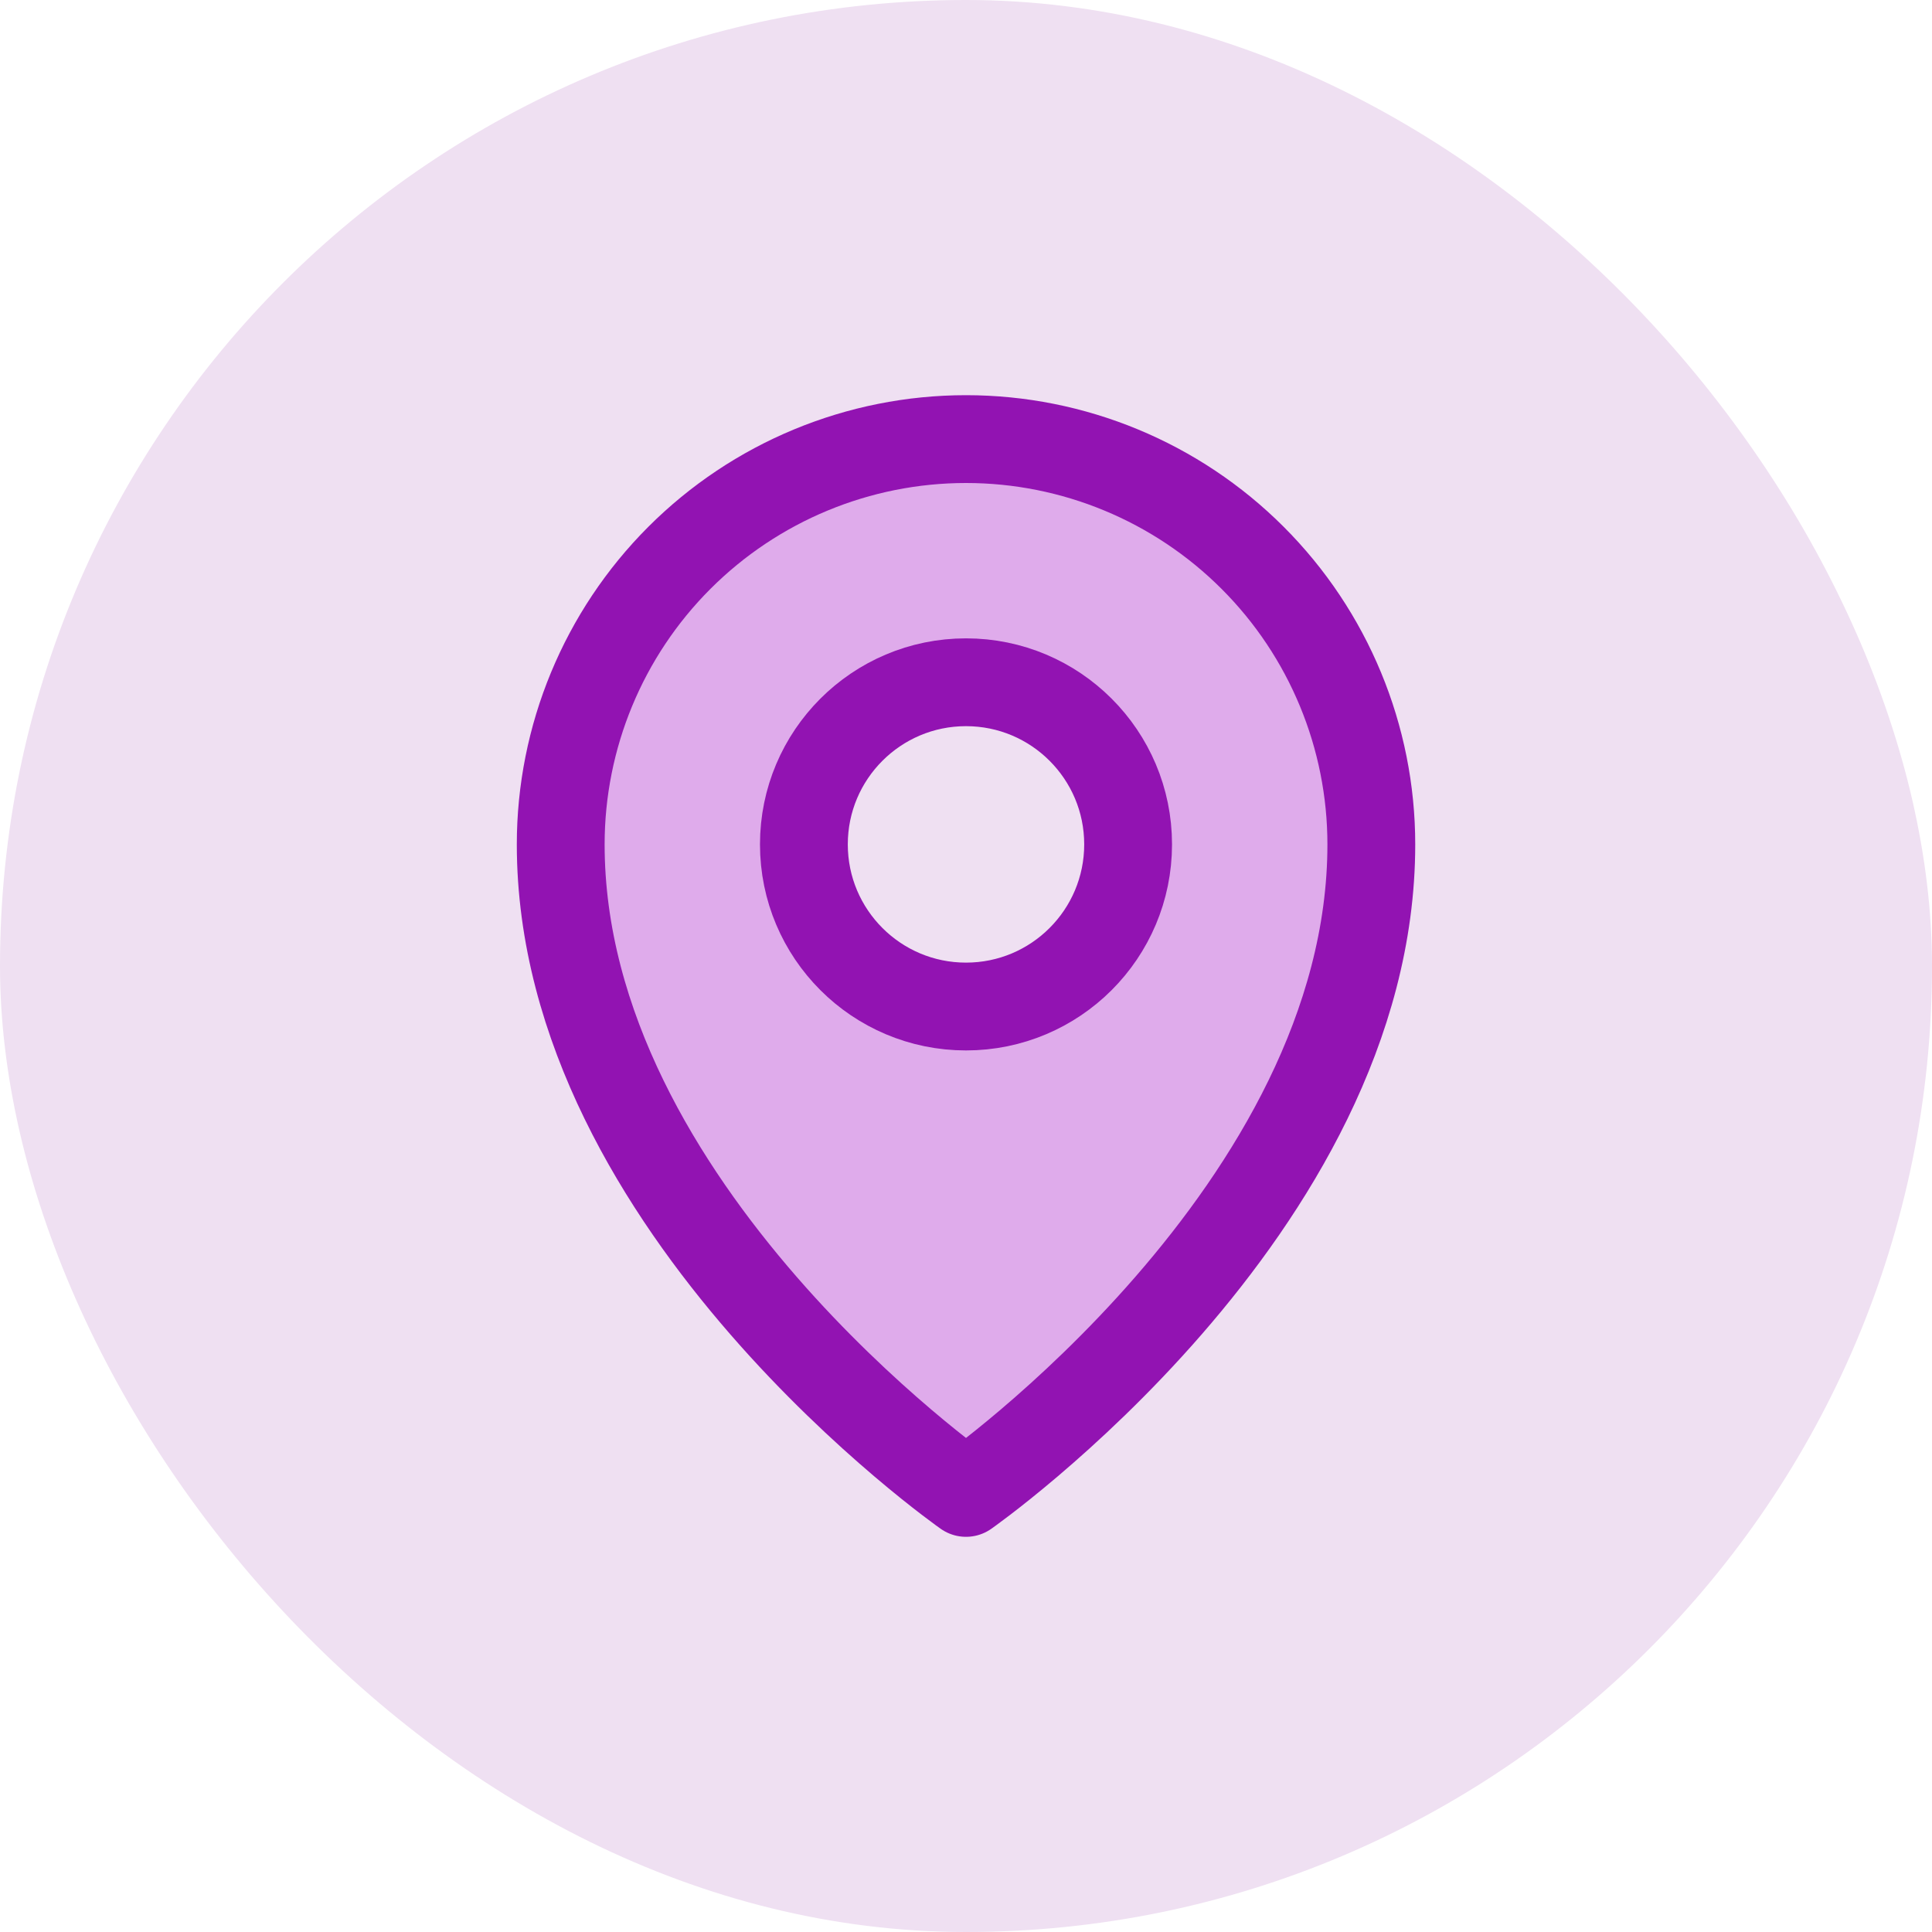
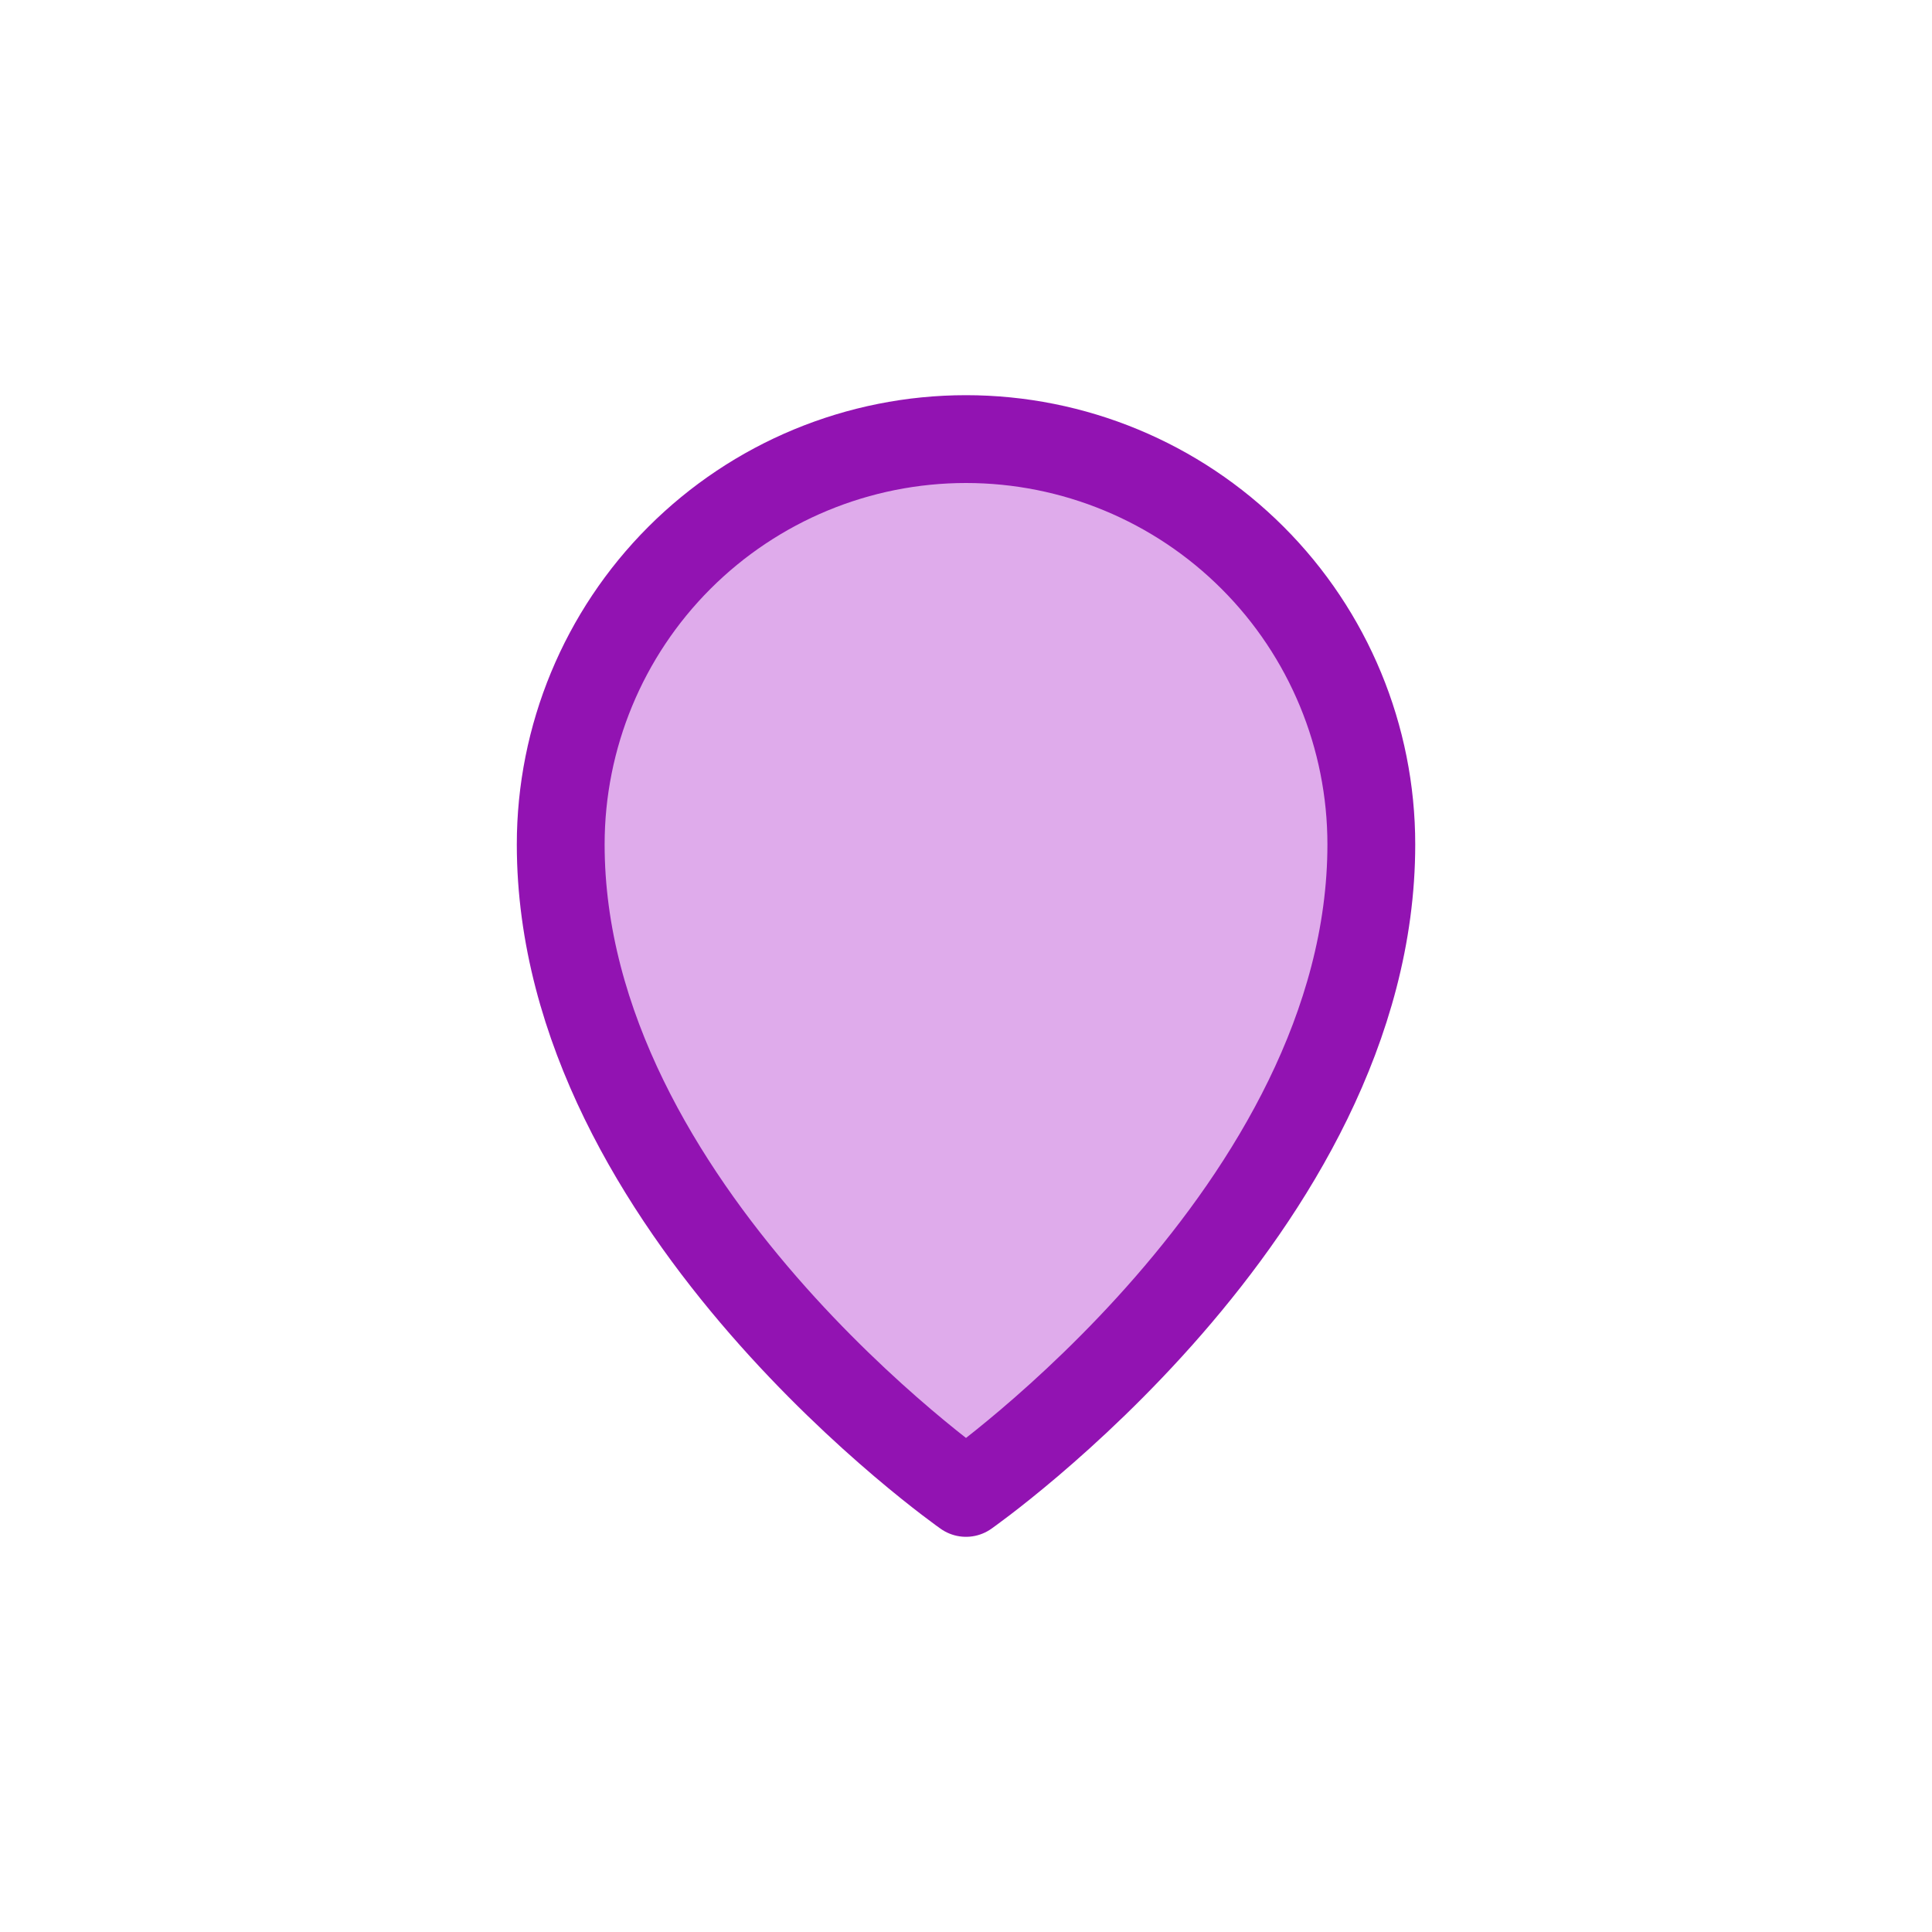
<svg xmlns="http://www.w3.org/2000/svg" width="44" height="44" viewBox="0 0 44 44" fill="none">
-   <rect width="44" height="44" rx="22" fill="#EFE0F2" />
  <path d="M31.231 19.231C31.231 27.538 22 34 22 34C22 34 12.77 27.538 12.77 19.231C12.77 16.783 13.742 14.435 15.473 12.704C17.204 10.973 19.552 10 22 10C24.448 10 26.796 10.973 28.527 12.704C30.259 14.435 31.231 16.783 31.231 19.231Z" fill="#DFABEB" stroke="#9213B2" stroke-width="2" stroke-linecap="round" stroke-linejoin="round" />
-   <path d="M22 22.923C24.039 22.923 25.692 21.27 25.692 19.23C25.692 17.191 24.039 15.538 22 15.538C19.961 15.538 18.308 17.191 18.308 19.23C18.308 21.27 19.961 22.923 22 22.923Z" fill="#EFE0F2" stroke="#9213B2" stroke-width="2" stroke-linecap="round" stroke-linejoin="round" />
</svg>